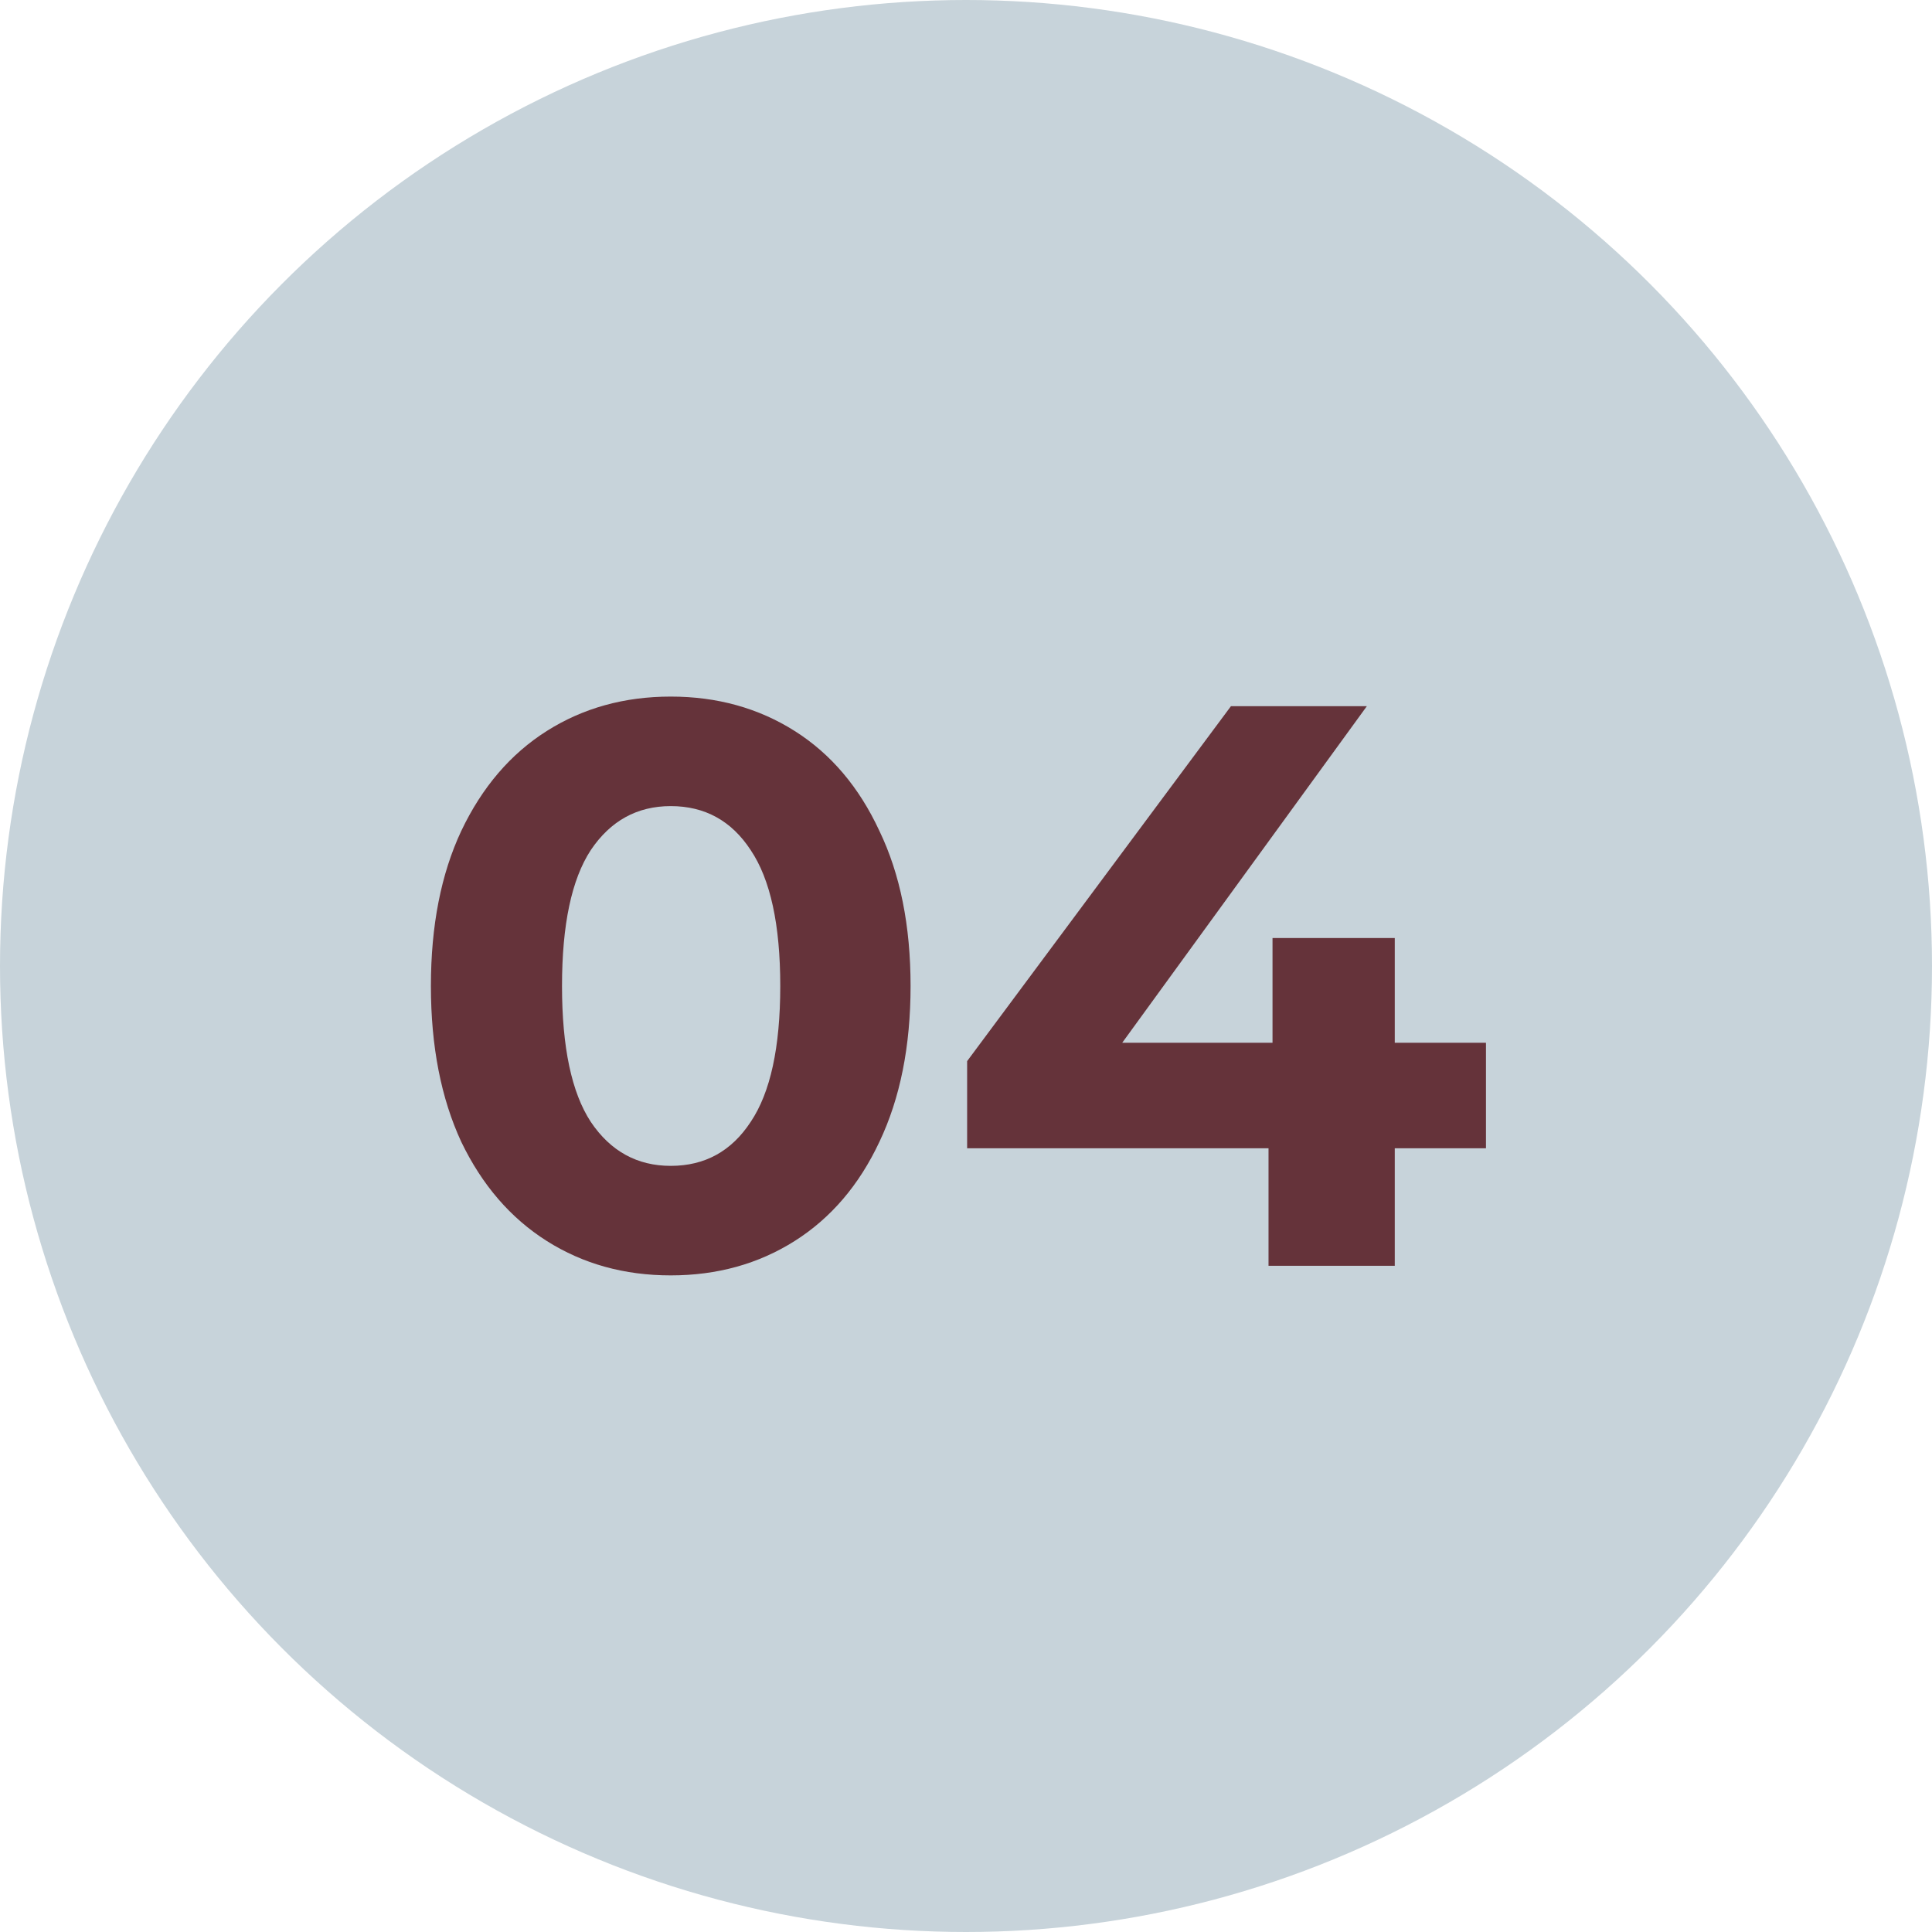
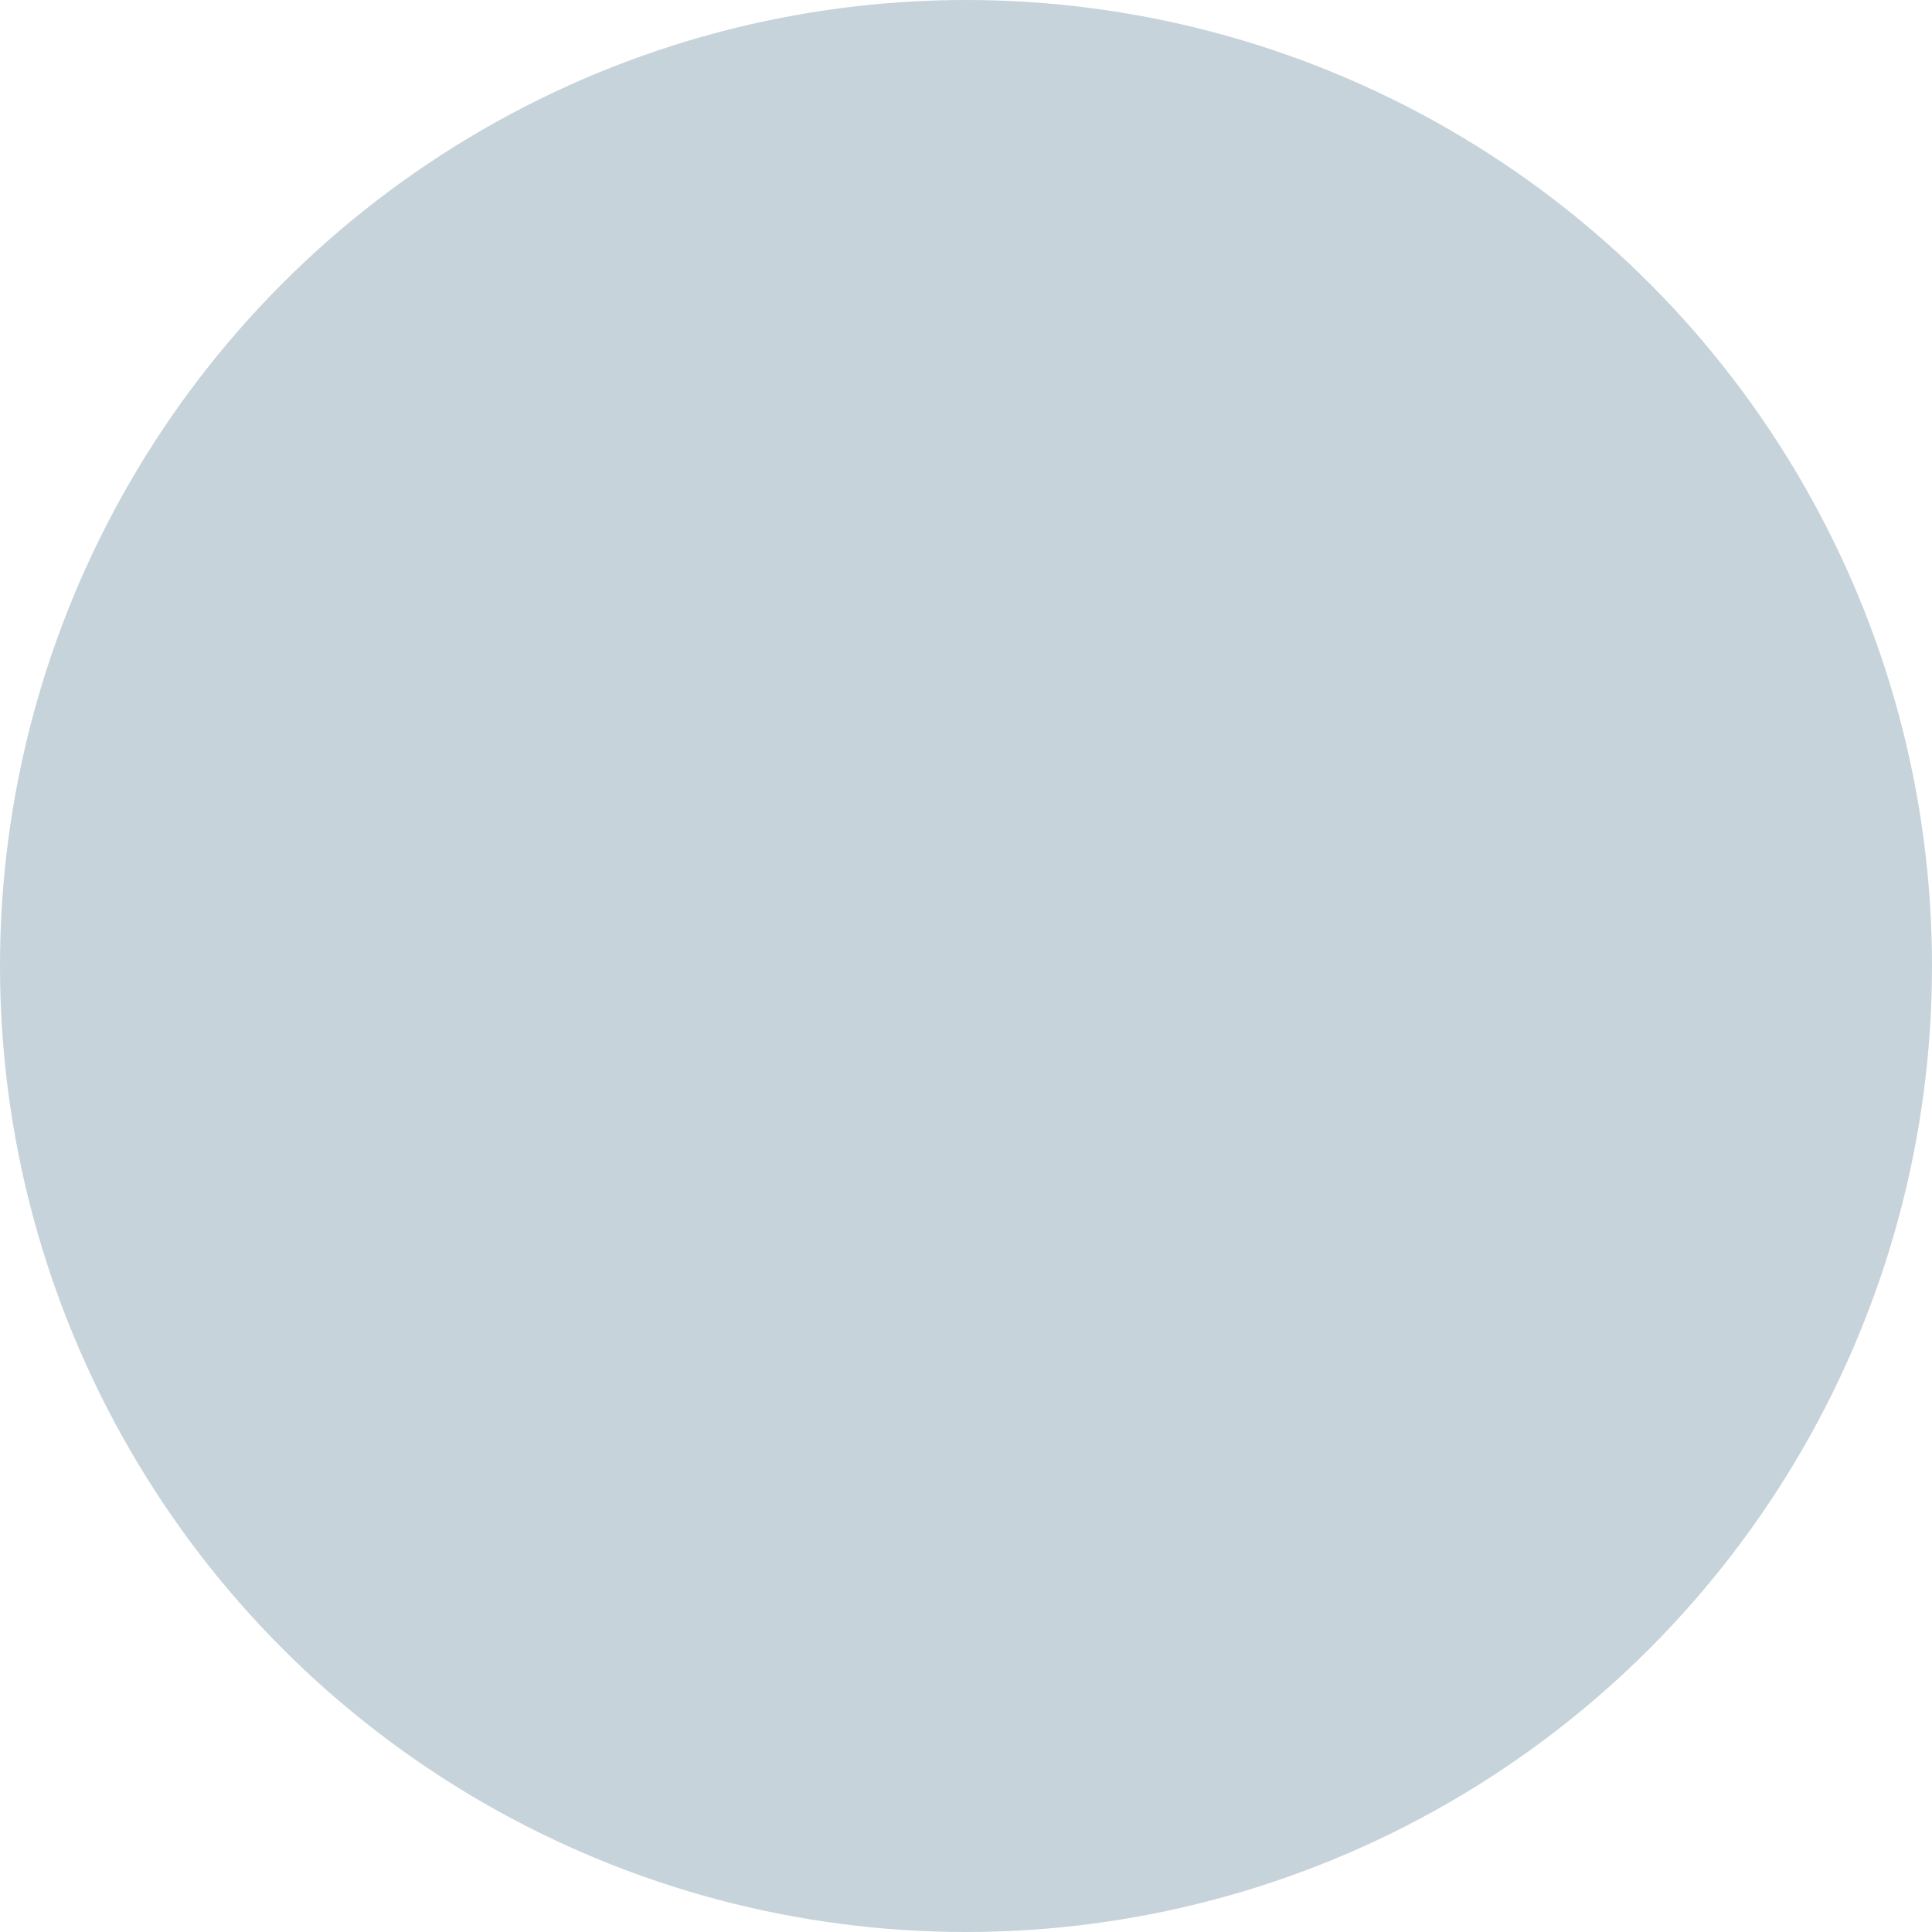
<svg xmlns="http://www.w3.org/2000/svg" width="29" height="29" viewBox="0 0 29 29" fill="none">
  <circle cx="14.5" cy="14.5" r="14.5" fill="#C7D3DA" />
-   <path d="M10.068 19.144C9.372 19.144 8.752 18.972 8.208 18.628C7.664 18.284 7.236 17.788 6.924 17.14C6.62 16.484 6.468 15.704 6.468 14.8C6.468 13.896 6.62 13.12 6.924 12.472C7.236 11.816 7.664 11.316 8.208 10.972C8.752 10.628 9.372 10.456 10.068 10.456C10.764 10.456 11.384 10.628 11.928 10.972C12.472 11.316 12.896 11.816 13.2 12.472C13.512 13.12 13.668 13.896 13.668 14.8C13.668 15.704 13.512 16.484 13.2 17.14C12.896 17.788 12.472 18.284 11.928 18.628C11.384 18.972 10.764 19.144 10.068 19.144ZM10.068 17.5C10.58 17.5 10.98 17.28 11.268 16.84C11.564 16.4 11.712 15.72 11.712 14.8C11.712 13.88 11.564 13.2 11.268 12.76C10.98 12.32 10.58 12.1 10.068 12.1C9.564 12.1 9.164 12.32 8.868 12.76C8.58 13.2 8.436 13.88 8.436 14.8C8.436 15.72 8.58 16.4 8.868 16.84C9.164 17.28 9.564 17.5 10.068 17.5ZM22.305 17.236H20.936V19H19.041V17.236H14.517V15.928L18.477 10.6H20.517L16.845 15.652H19.101V14.08H20.936V15.652H22.305V17.236Z" fill="#65333A" />
</svg>